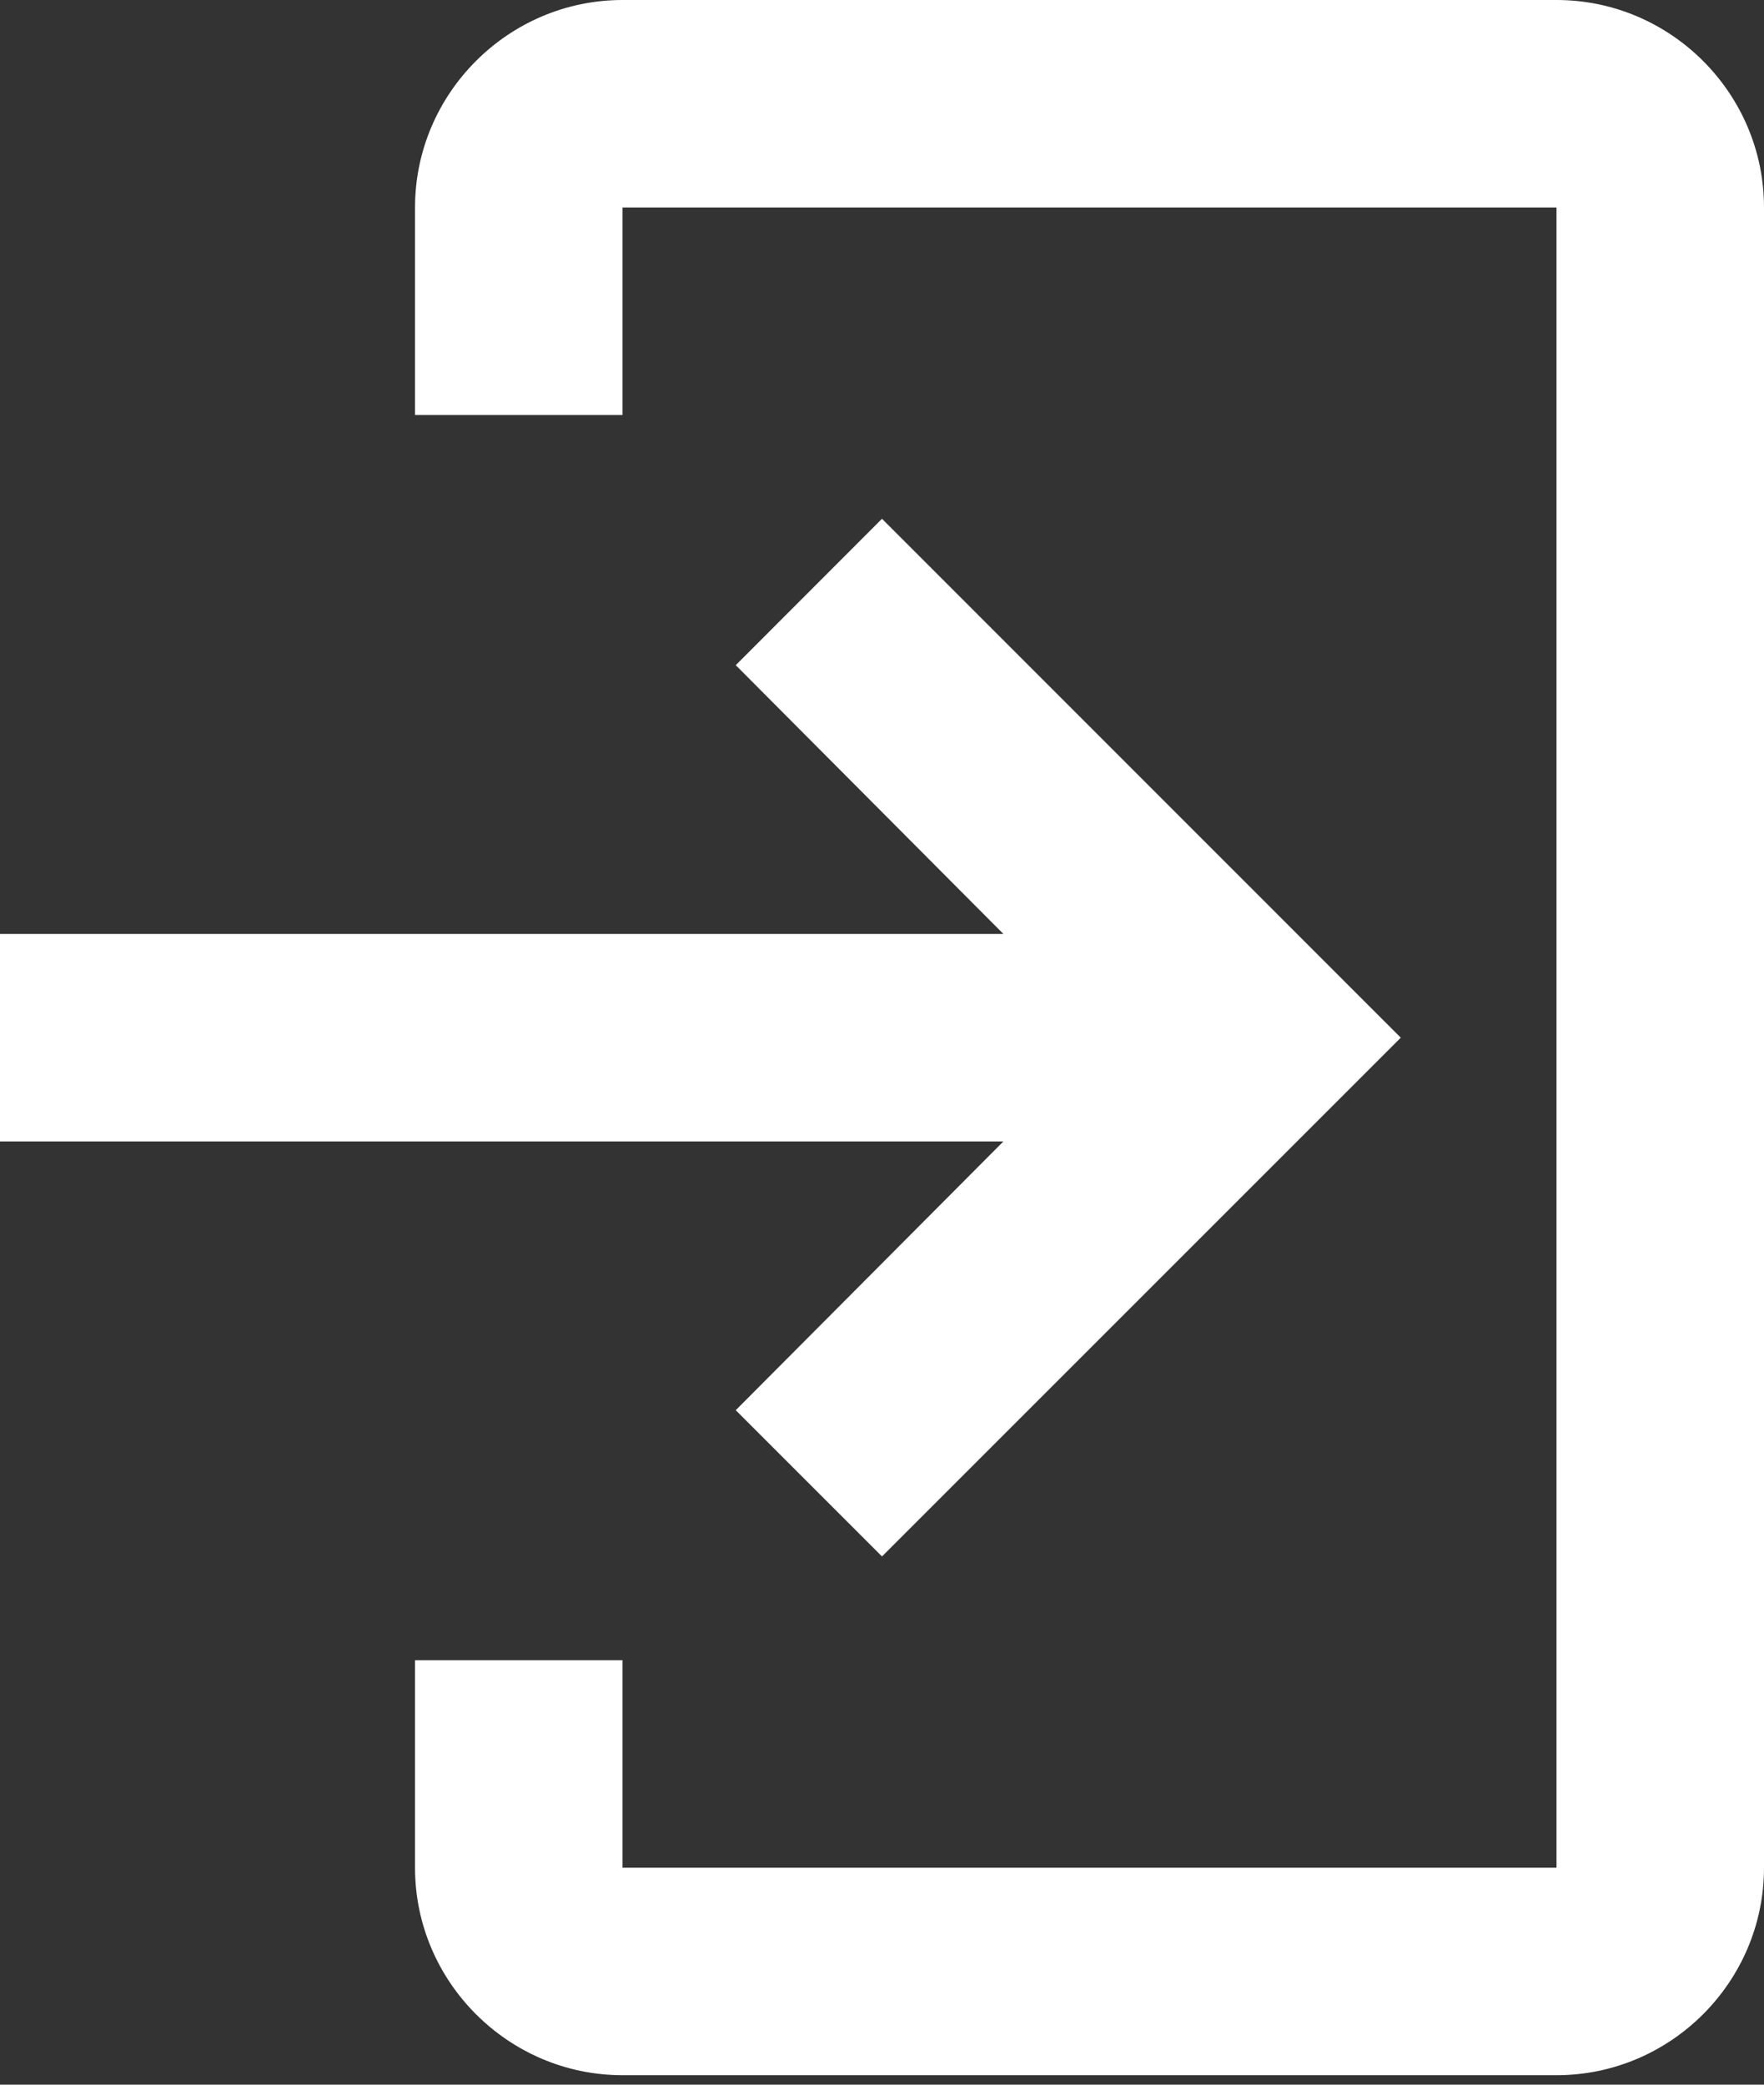
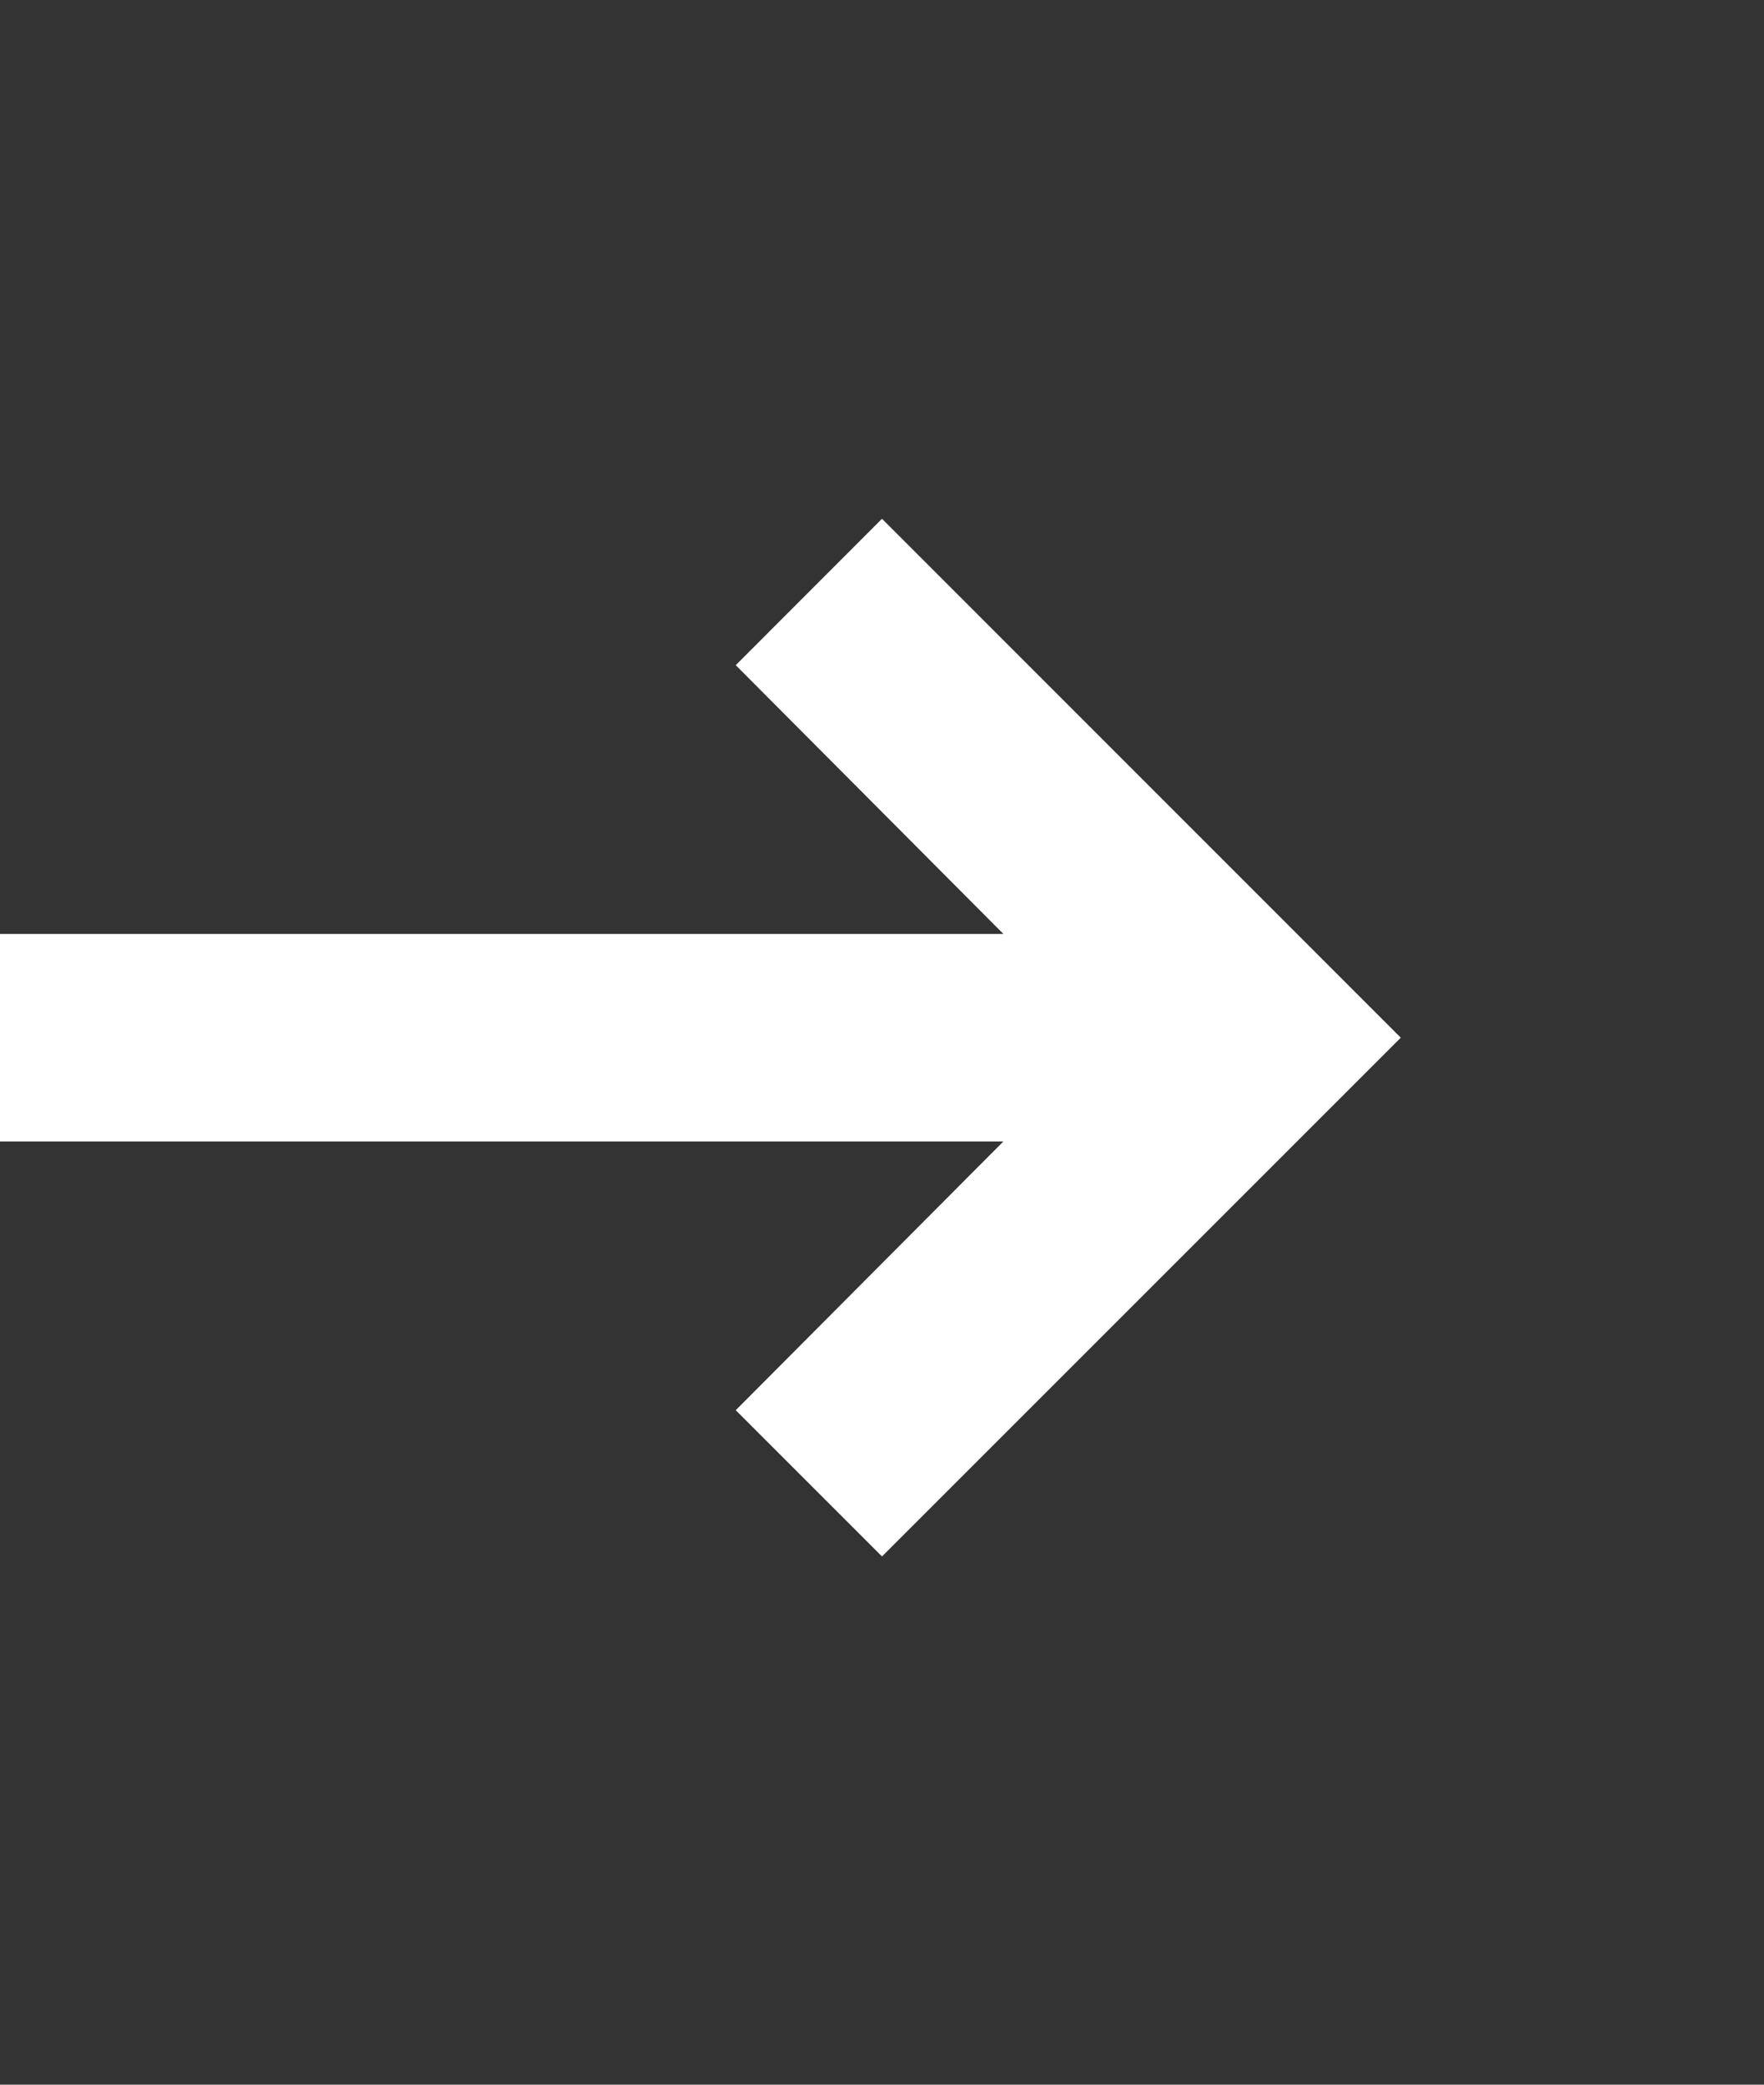
<svg xmlns="http://www.w3.org/2000/svg" width="11" height="13" viewBox="0 0 11 13" fill="none">
  <rect x="0" y="0" width="11" height="13" fill="#333333" stroke="none" />
-   <path d="M3.882 0H9.706C10.418 0 11 0.582 11 1.294V11.647C11 12.359 10.418 12.941 9.706 12.941H3.882C3.171 12.941 2.588 12.359 2.588 11.647V10.353H3.882V11.647H9.706V1.294H3.882V2.588H2.588V1.294C2.588 0.582 3.171 0 3.882 0Z" fill="white" />
  <path d="M4.588 8.794L5.5 9.706L8.735 6.471L5.5 3.235L4.588 4.148L6.257 5.824H0V7.118H6.257L4.588 8.794Z" fill="white" />
</svg>